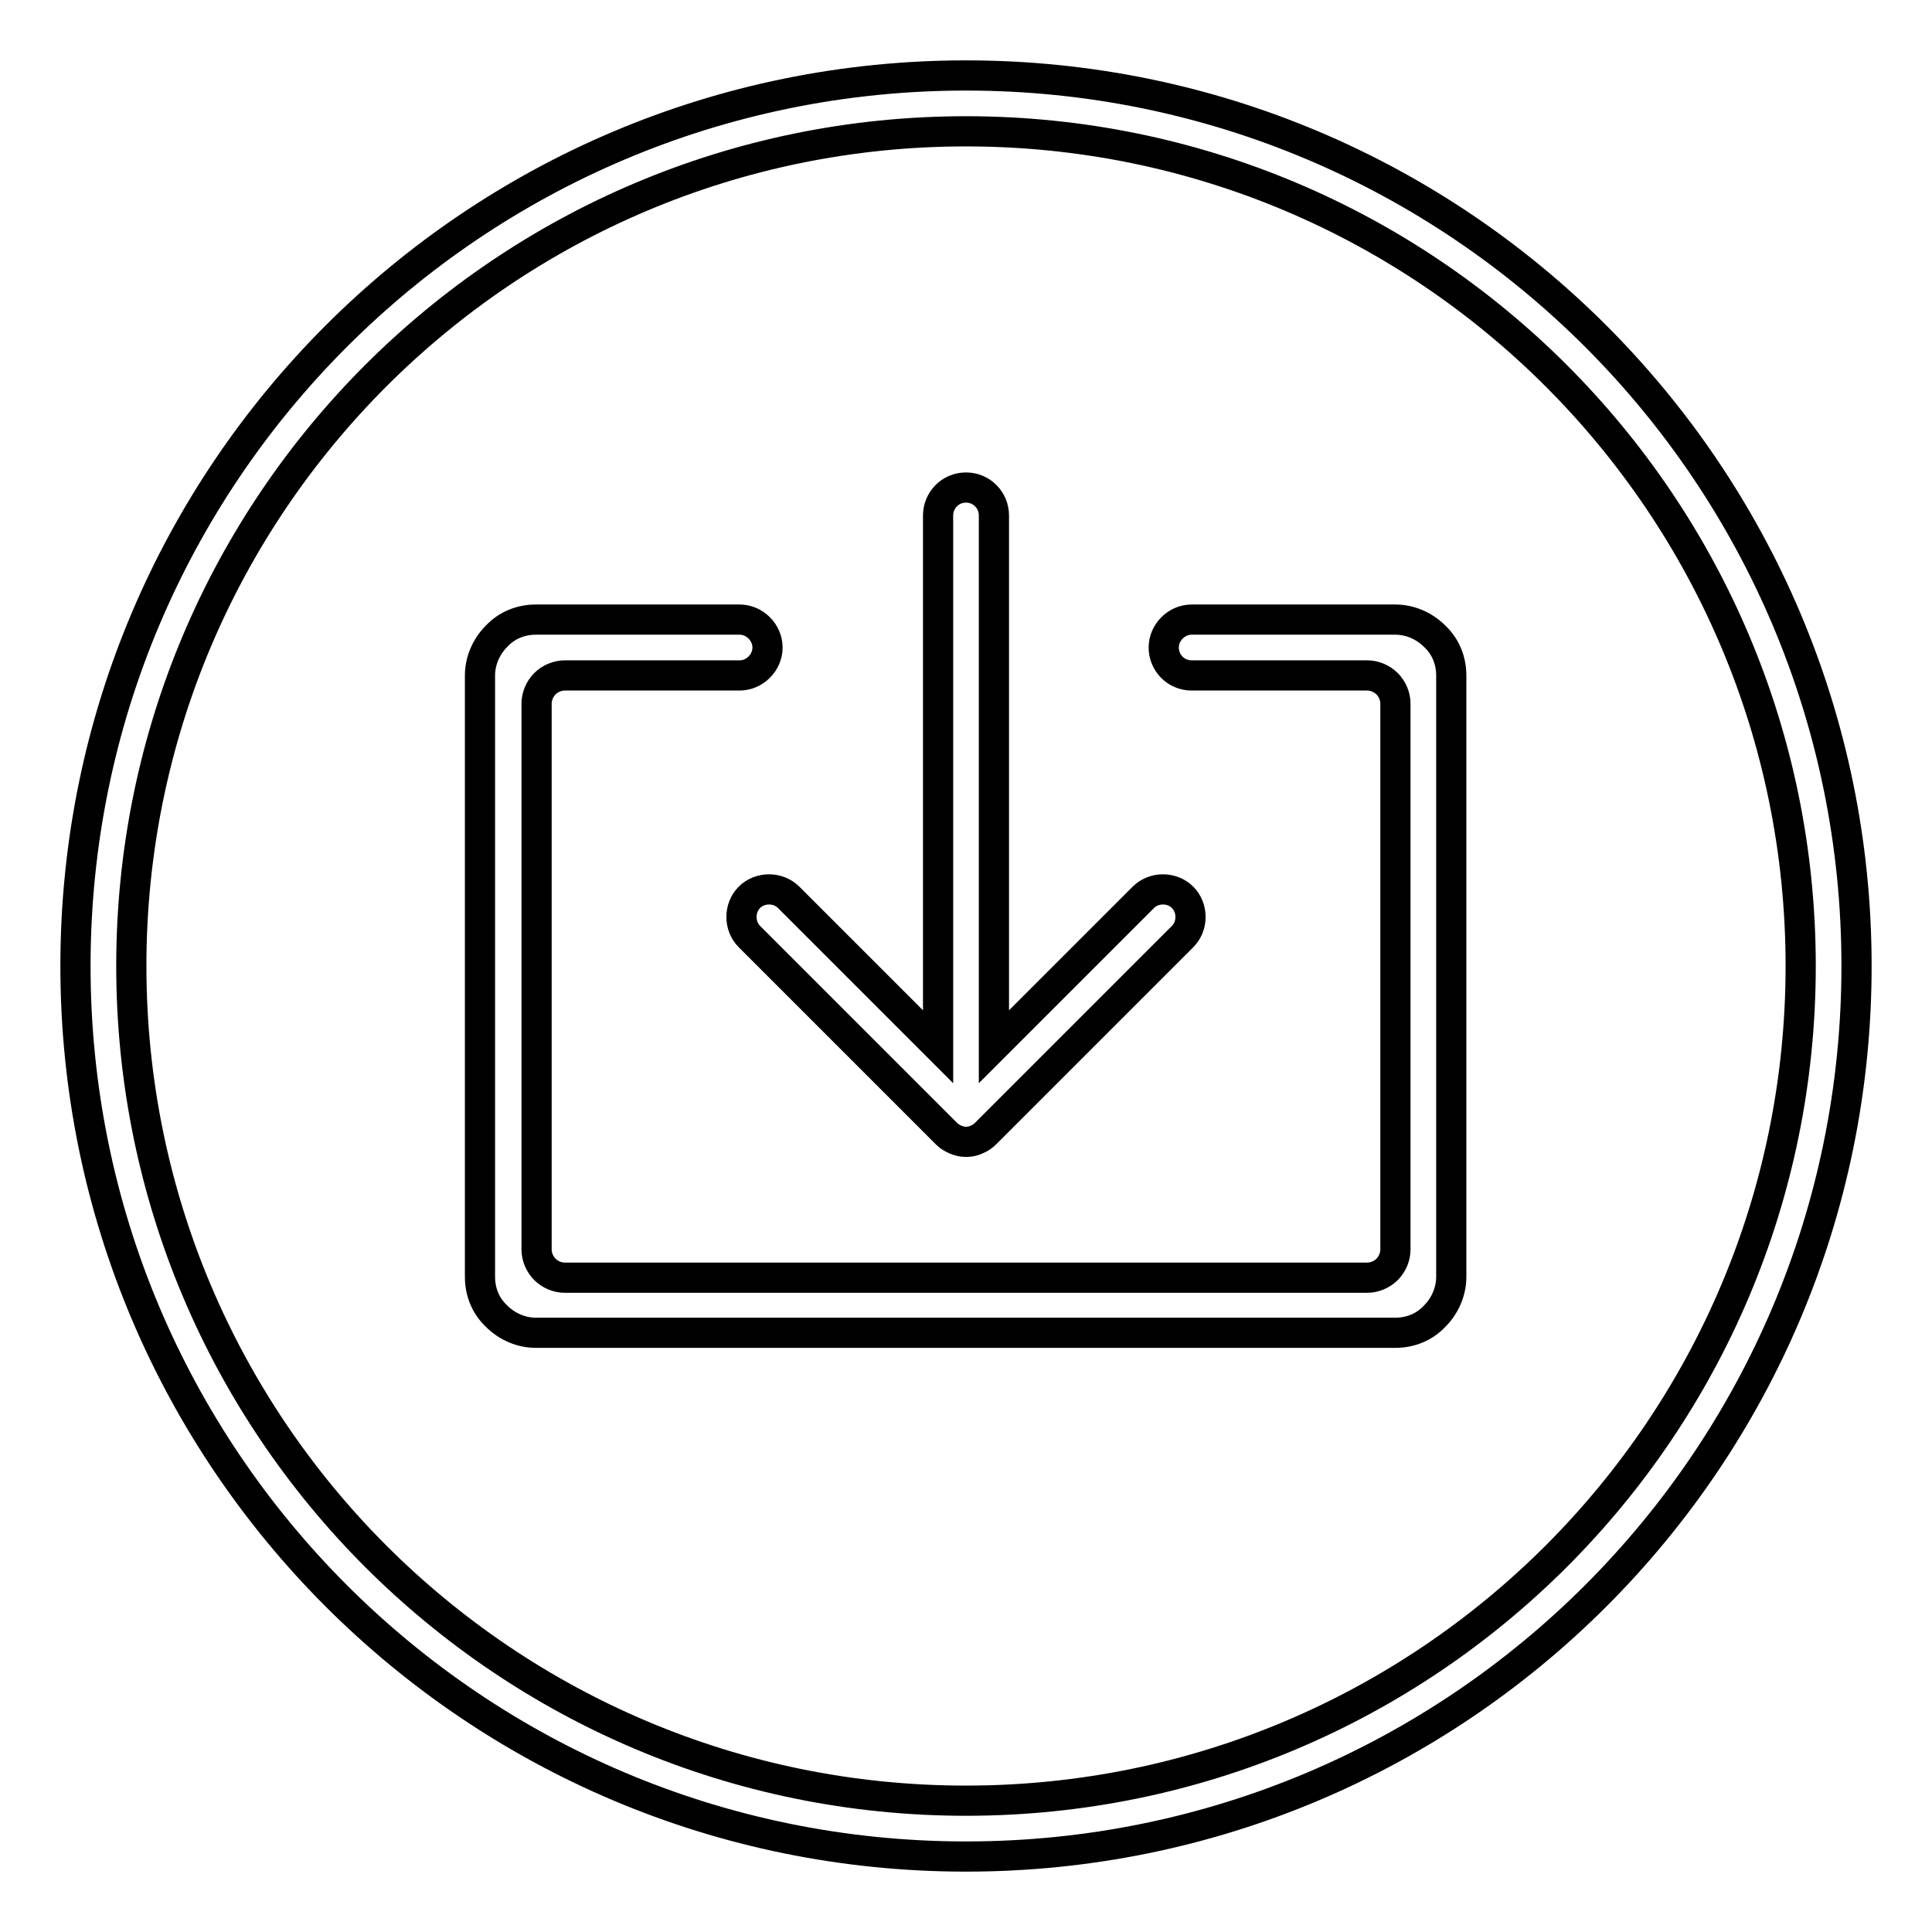
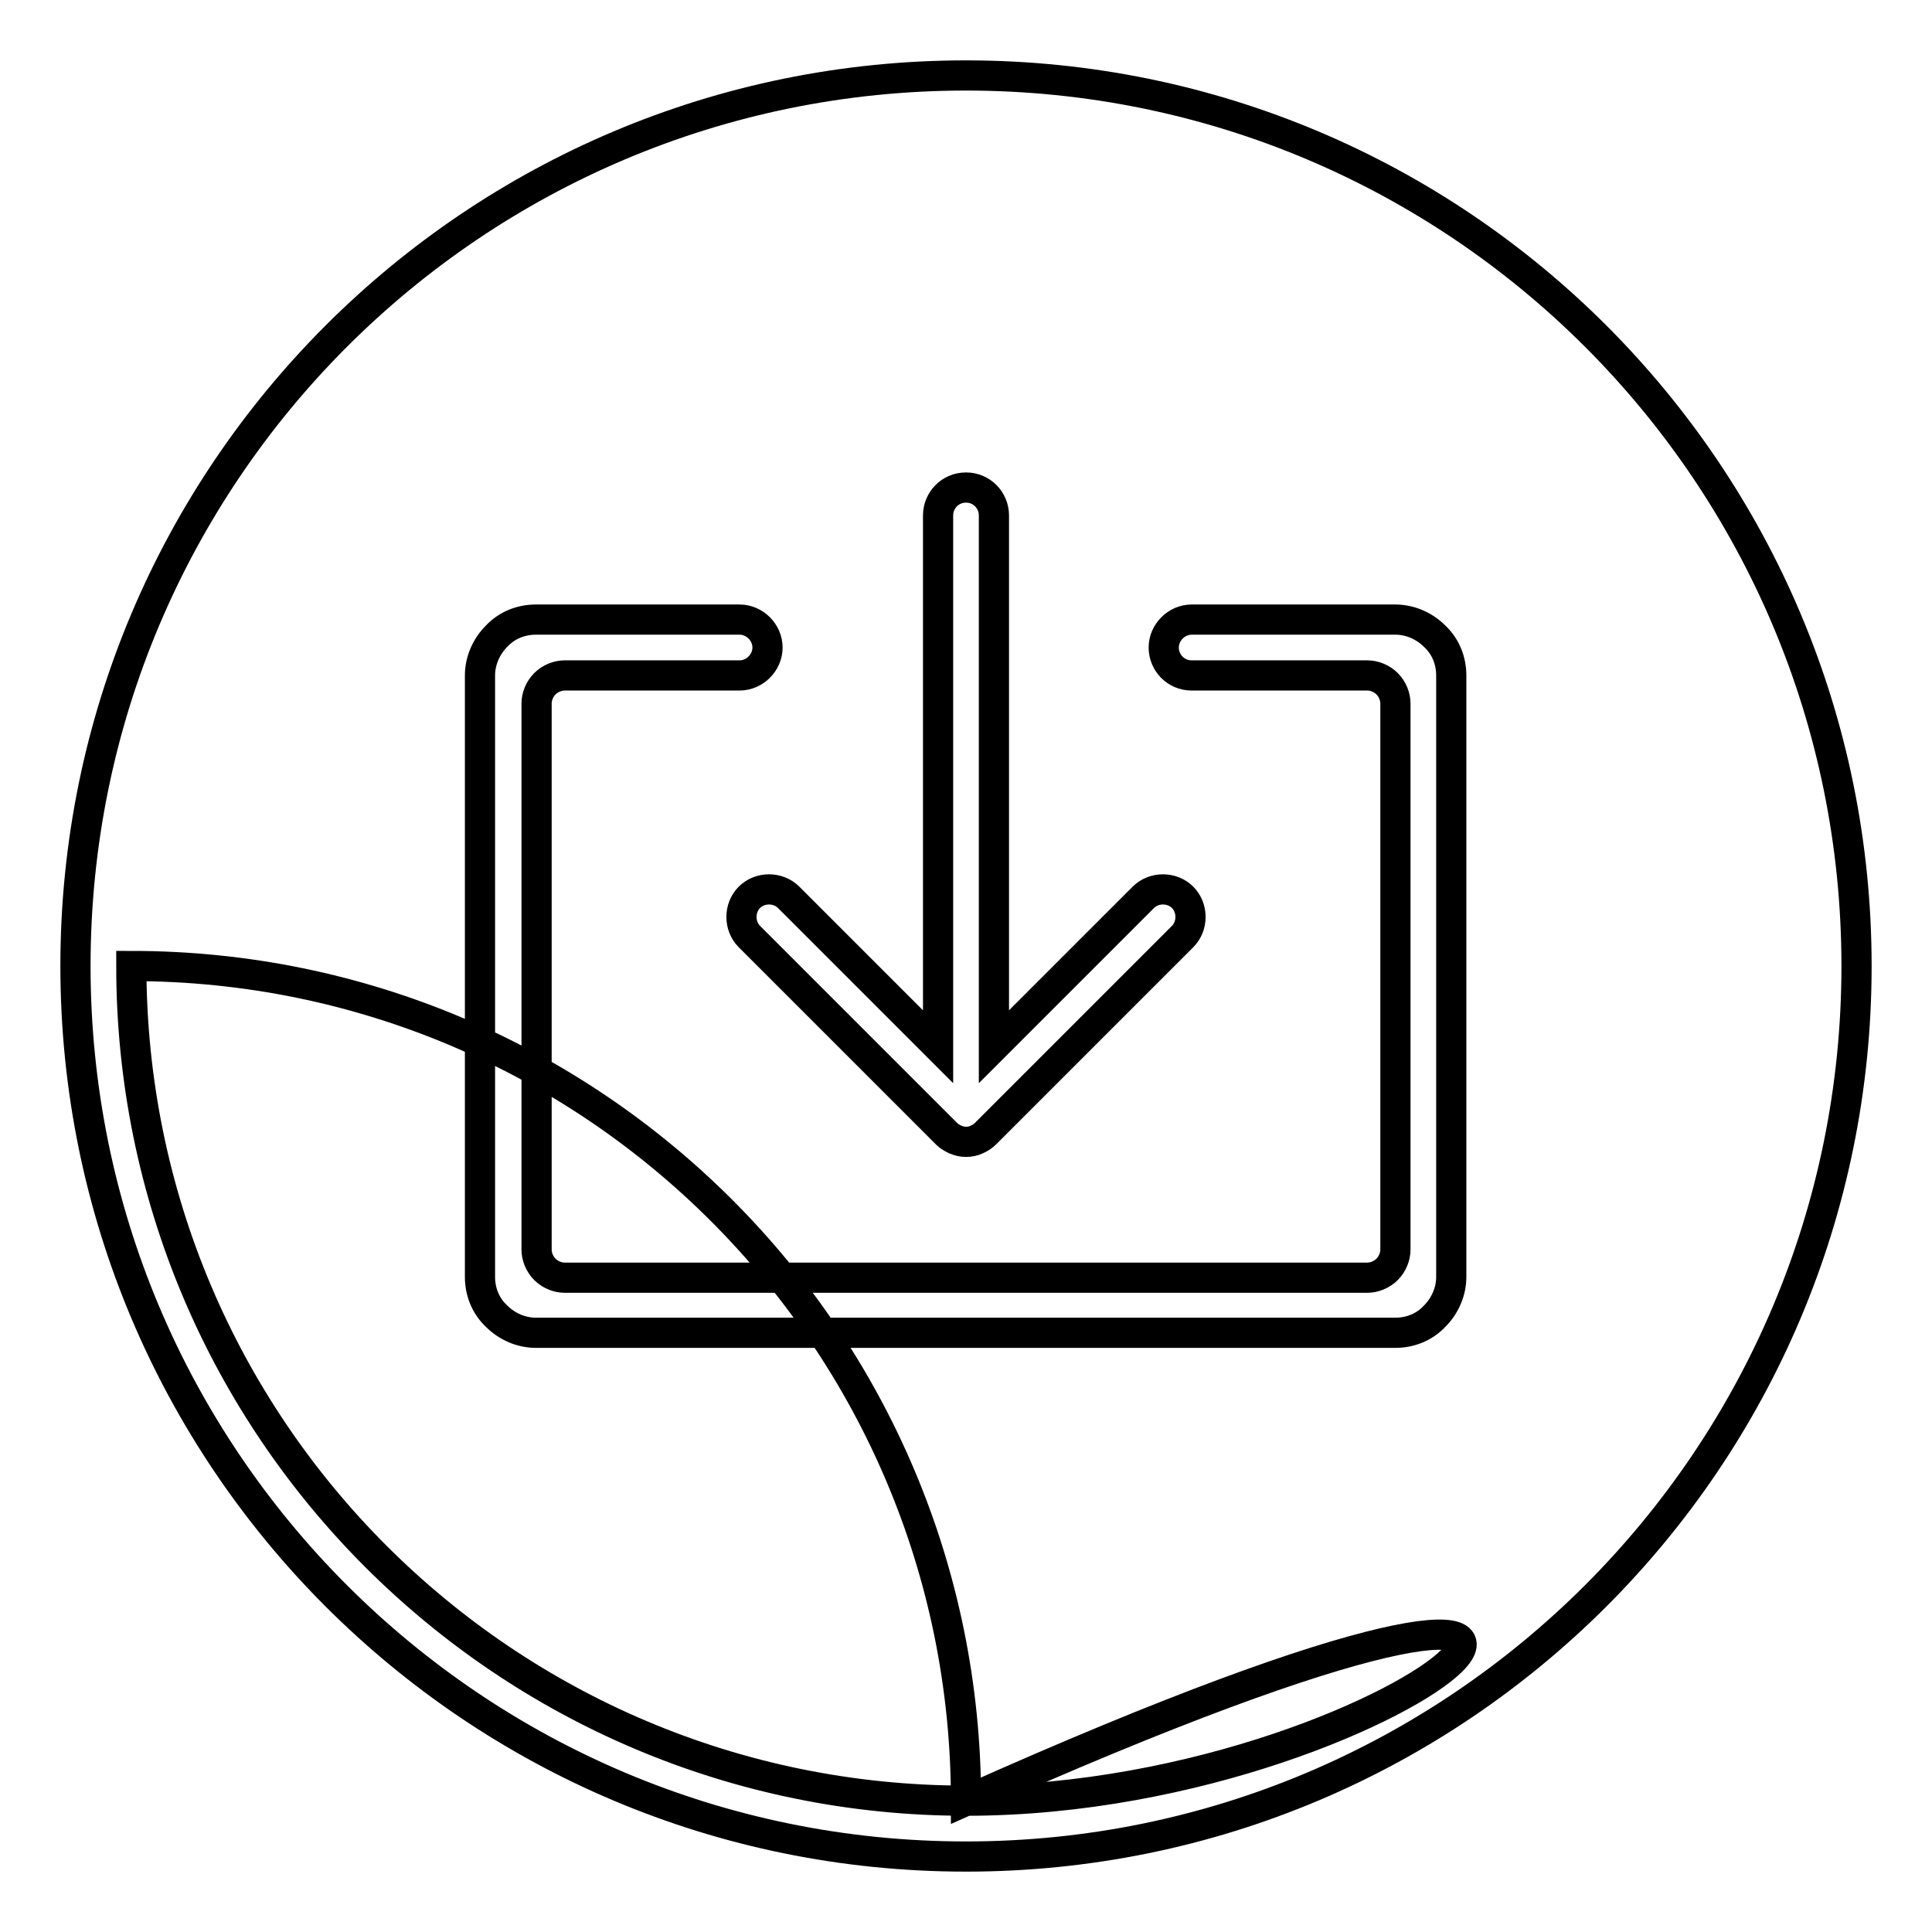
<svg xmlns="http://www.w3.org/2000/svg" version="1.1" x="0px" y="0px" viewBox="0 0 256 256" enable-background="new 0 0 256 256" xml:space="preserve">
  <g>
-     <path stroke-width="4" fill-opacity="0" stroke="#000000" d="M128,10C62.8,10,10,62.8,10,128c0,65.2,52.8,118,118,118c65.2,0,118-52.8,118-118C246,62.8,193.2,10,128,10 z M128,238.6c-61.1,0-110.6-49.5-110.6-110.6C17.4,66.9,66.9,17.4,128,17.4c61.1,0,110.6,49.5,110.6,110.6 C238.6,189.1,189.1,238.6,128,238.6z M190.1,84.3c-1.4-1.4-3.3-2.2-5.2-2.2h-27c-2,0-3.7,1.7-3.7,3.7c0,2,1.6,3.7,3.7,3.7h23.3 c0.9,0,1.9,0.4,2.6,1.1c0.7,0.7,1.1,1.7,1.1,2.6v72.4c0,0.9-0.4,1.9-1.1,2.6c-0.7,0.7-1.7,1.1-2.6,1.1H74.8c-0.9,0-1.9-0.4-2.6-1.1 c-0.7-0.7-1.1-1.7-1.1-2.6V93.2c0-0.9,0.4-1.9,1.1-2.6c0.7-0.7,1.7-1.1,2.6-1.1H98c2,0,3.7-1.7,3.7-3.7c0-2-1.7-3.7-3.7-3.7h-27 c-1.9,0-3.8,0.7-5.2,2.2c-1.4,1.4-2.2,3.3-2.2,5.2v79.7c0,1.9,0.7,3.8,2.2,5.2c1.4,1.4,3.3,2.2,5.2,2.2h113.9 c1.9,0,3.8-0.7,5.2-2.2c1.4-1.4,2.2-3.3,2.2-5.2V89.5C192.3,87.6,191.6,85.7,190.1,84.3z M99.3,124.1l26.1,26.1 c0,0,0.1,0.1,0.1,0.1c0.3,0.3,0.7,0.5,1.1,0.7c0.5,0.2,0.9,0.3,1.4,0.3c0.5,0,1-0.1,1.4-0.3c0.5-0.2,0.9-0.5,1.2-0.8l26.1-26.1 c1.4-1.4,1.4-3.8,0-5.2c-1.4-1.4-3.8-1.4-5.2,0l-19.8,19.8V68.3c0-2-1.6-3.7-3.7-3.7s-3.7,1.7-3.7,3.7v70.4l-19.8-19.8 c-1.4-1.4-3.8-1.4-5.2,0S97.9,122.7,99.3,124.1z" />
+     <path stroke-width="4" fill-opacity="0" stroke="#000000" d="M128,10C62.8,10,10,62.8,10,128c0,65.2,52.8,118,118,118c65.2,0,118-52.8,118-118C246,62.8,193.2,10,128,10 z M128,238.6c-61.1,0-110.6-49.5-110.6-110.6c61.1,0,110.6,49.5,110.6,110.6 C238.6,189.1,189.1,238.6,128,238.6z M190.1,84.3c-1.4-1.4-3.3-2.2-5.2-2.2h-27c-2,0-3.7,1.7-3.7,3.7c0,2,1.6,3.7,3.7,3.7h23.3 c0.9,0,1.9,0.4,2.6,1.1c0.7,0.7,1.1,1.7,1.1,2.6v72.4c0,0.9-0.4,1.9-1.1,2.6c-0.7,0.7-1.7,1.1-2.6,1.1H74.8c-0.9,0-1.9-0.4-2.6-1.1 c-0.7-0.7-1.1-1.7-1.1-2.6V93.2c0-0.9,0.4-1.9,1.1-2.6c0.7-0.7,1.7-1.1,2.6-1.1H98c2,0,3.7-1.7,3.7-3.7c0-2-1.7-3.7-3.7-3.7h-27 c-1.9,0-3.8,0.7-5.2,2.2c-1.4,1.4-2.2,3.3-2.2,5.2v79.7c0,1.9,0.7,3.8,2.2,5.2c1.4,1.4,3.3,2.2,5.2,2.2h113.9 c1.9,0,3.8-0.7,5.2-2.2c1.4-1.4,2.2-3.3,2.2-5.2V89.5C192.3,87.6,191.6,85.7,190.1,84.3z M99.3,124.1l26.1,26.1 c0,0,0.1,0.1,0.1,0.1c0.3,0.3,0.7,0.5,1.1,0.7c0.5,0.2,0.9,0.3,1.4,0.3c0.5,0,1-0.1,1.4-0.3c0.5-0.2,0.9-0.5,1.2-0.8l26.1-26.1 c1.4-1.4,1.4-3.8,0-5.2c-1.4-1.4-3.8-1.4-5.2,0l-19.8,19.8V68.3c0-2-1.6-3.7-3.7-3.7s-3.7,1.7-3.7,3.7v70.4l-19.8-19.8 c-1.4-1.4-3.8-1.4-5.2,0S97.9,122.7,99.3,124.1z" />
  </g>
</svg>